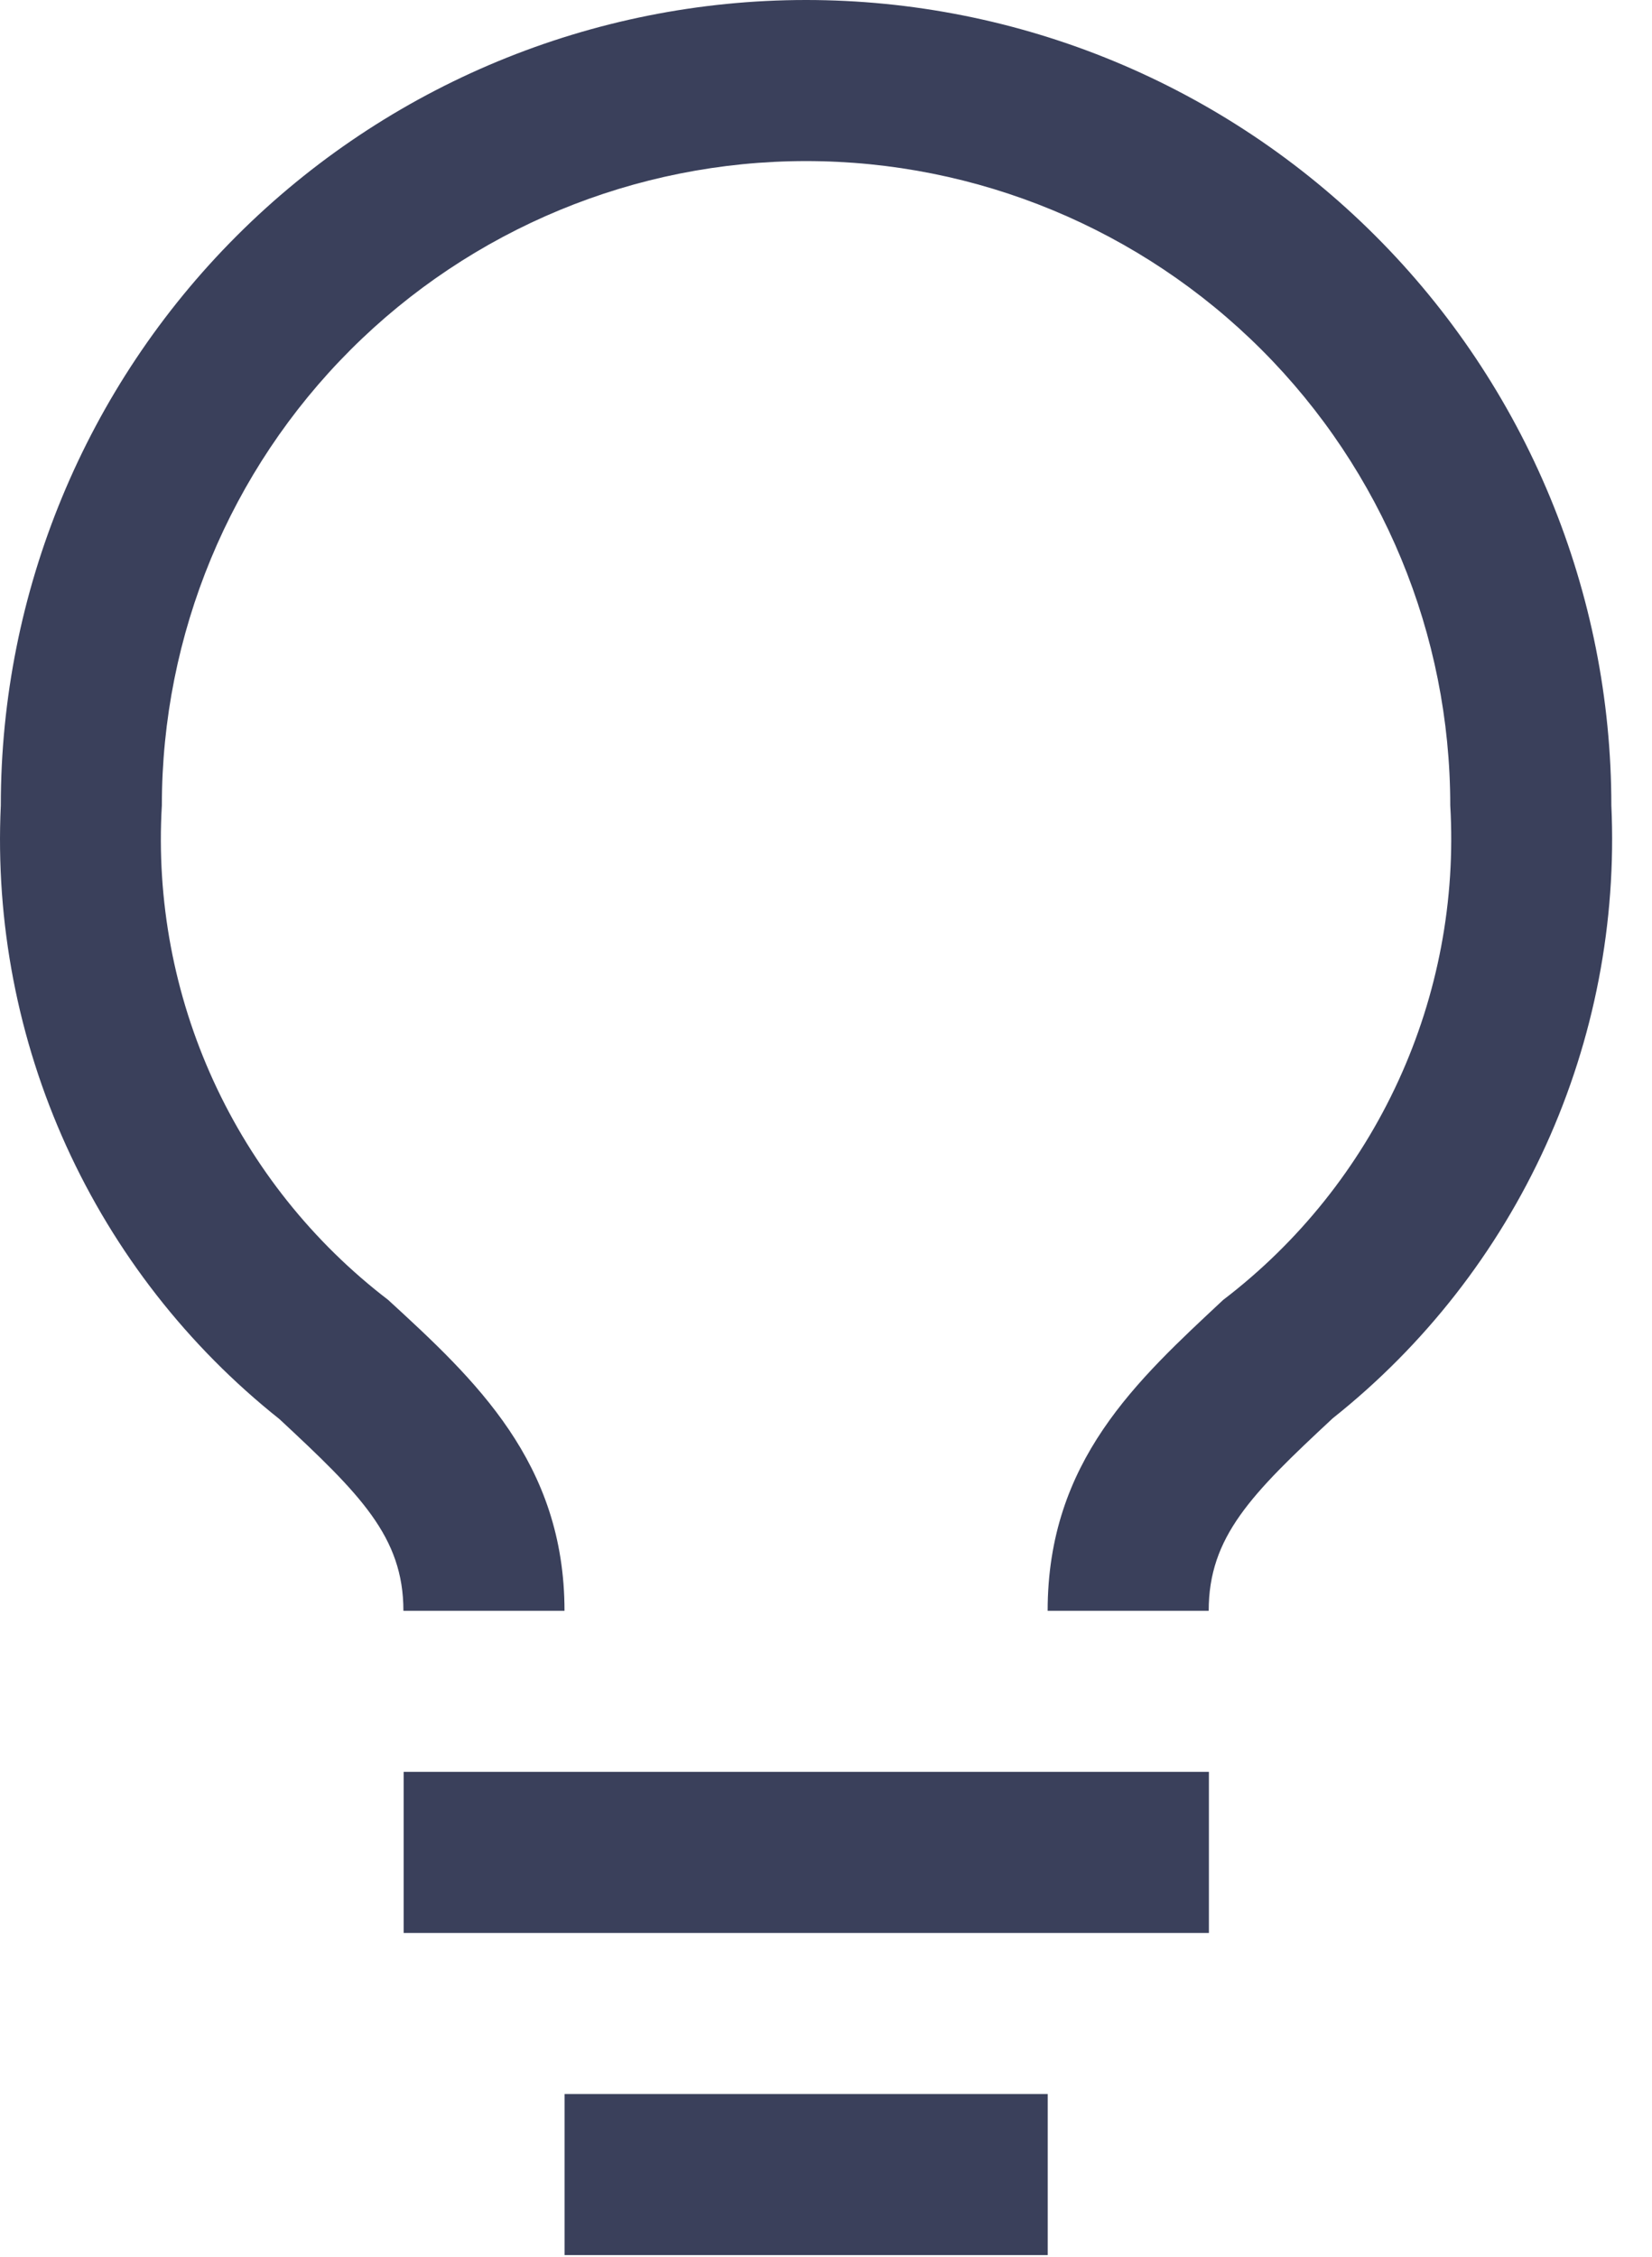
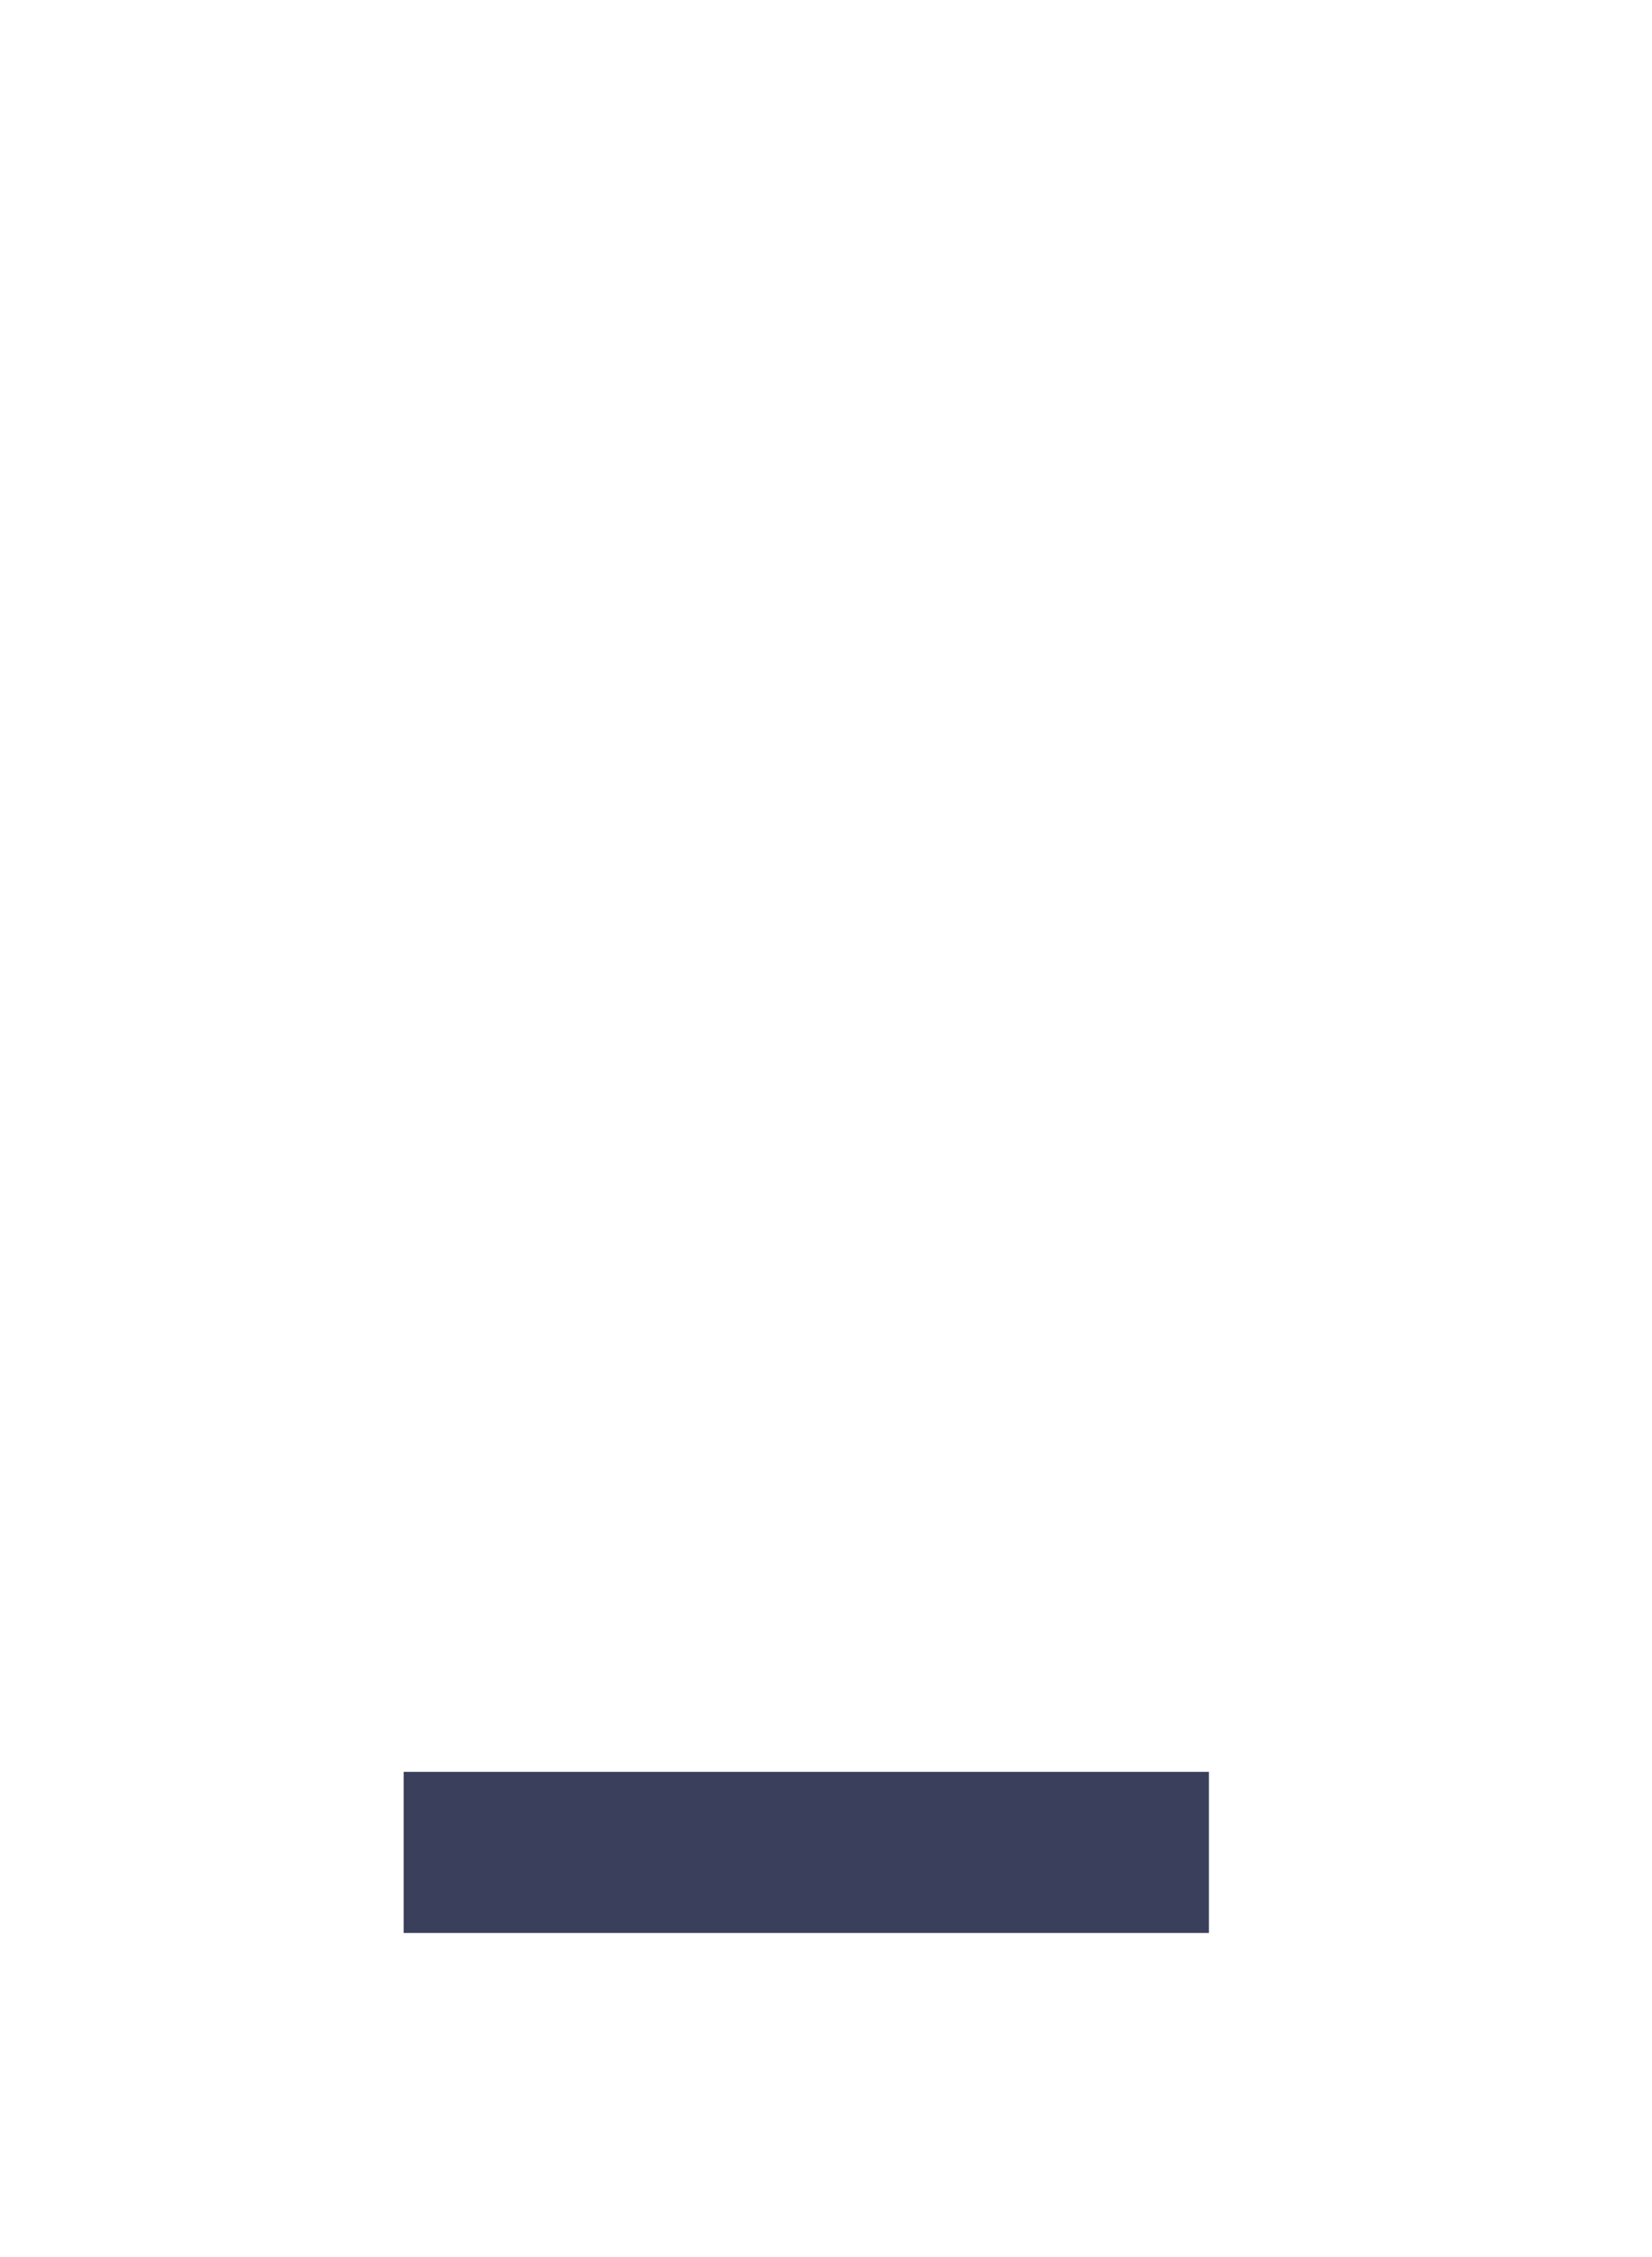
<svg xmlns="http://www.w3.org/2000/svg" width="41" height="56" viewBox="0 0 41 56" fill="none">
  <path d="M10.018 43.968H30.003V47.965H10.018V43.968Z" fill="#3a405b" />
-   <path d="M14.012 51.962H26.003V55.959H14.012V51.962Z" fill="#3a405b" />
-   <path d="M20.005 0C14.705 0 9.621 2.106 5.873 5.854C2.125 9.602 0.02 14.685 0.02 19.985C-0.115 22.89 0.441 25.785 1.643 28.433C2.845 31.08 4.659 33.404 6.935 35.214C8.933 37.073 10.012 38.132 10.012 39.971H14.01C14.01 36.293 11.791 34.235 9.633 32.256C7.765 30.826 6.276 28.959 5.297 26.82C4.318 24.681 3.879 22.334 4.017 19.985C4.017 15.745 5.701 11.678 8.7 8.68C11.698 5.682 15.765 3.997 20.005 3.997C24.246 3.997 28.312 5.682 31.311 8.68C34.309 11.678 35.993 15.745 35.993 19.985C36.13 22.336 35.687 24.684 34.704 26.823C33.722 28.962 32.229 30.828 30.358 32.256C28.219 34.255 26.001 36.254 26.001 39.971H29.998C29.998 38.132 31.057 37.073 33.076 35.194C35.35 33.388 37.163 31.067 38.365 28.423C39.567 25.779 40.124 22.887 39.991 19.985C39.991 17.361 39.474 14.762 38.469 12.337C37.465 9.913 35.993 7.709 34.137 5.854C32.281 3.998 30.078 2.526 27.653 1.521C25.229 0.517 22.63 0 20.005 0Z" fill="#3a405b" />
</svg>